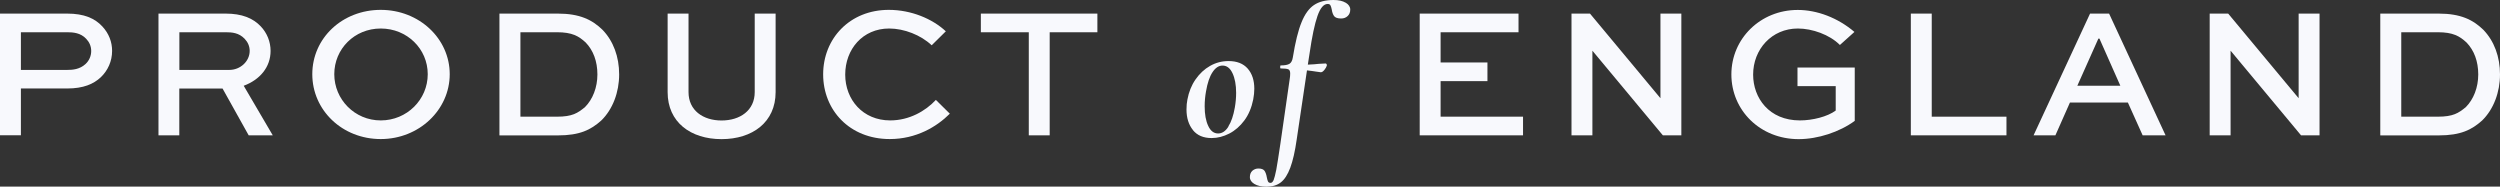
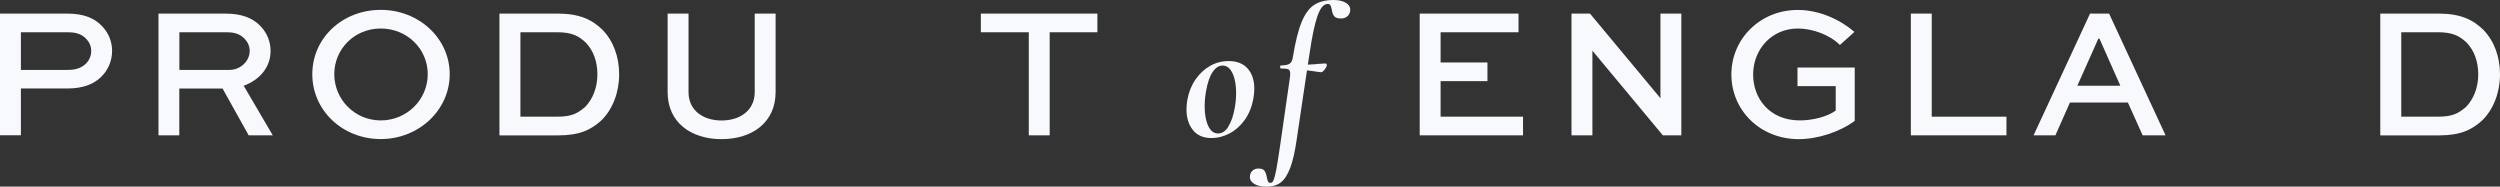
<svg xmlns="http://www.w3.org/2000/svg" id="Layer_2" viewBox="0 0 321.81 24.02">
  <rect x="0" y="0" width="321.81" height="24.02" fill="#333333" stroke="none" />
  <defs>
    <style>.cls-1{fill:#f8f9fd;stroke-width:0px;}</style>
  </defs>
  <g id="Layer_1-2">
    <path class="cls-1" d="M0,17.42V1.75h8.64c2.21,0,3.58.62,4.54,1.66.84.91,1.25,1.99,1.25,3.14,0,1.34-.55,2.52-1.44,3.38-.94.89-2.26,1.46-4.34,1.46H2.69v6.02H0ZM2.69,4.15v4.85h5.95c.67,0,1.61-.05,2.38-.77.46-.43.72-1.03.72-1.66s-.24-1.15-.65-1.58c-.72-.77-1.68-.84-2.45-.84H2.69Z" />
    <path class="cls-1" d="M20.4,17.42V1.75h8.64c2.09,0,3.53.58,4.54,1.66.79.84,1.25,1.95,1.25,3.14,0,2.11-1.39,3.72-3.46,4.49l3.74,6.38h-3.1l-3.36-6.02h-5.57v6.02h-2.69ZM23.09,4.15v4.85h6.43c1.42,0,2.62-1.11,2.62-2.45,0-.6-.24-1.13-.65-1.56-.74-.77-1.61-.84-2.45-.84h-5.95Z" />
    <path class="cls-1" d="M49.01,1.27c4.95,0,8.88,3.7,8.88,8.28s-3.94,8.35-8.88,8.35-8.81-3.7-8.81-8.35,3.87-8.28,8.81-8.28ZM49.01,15.5c3.38,0,6.05-2.69,6.05-5.95s-2.66-5.88-6.05-5.88-5.98,2.64-5.98,5.88,2.62,5.95,5.98,5.95Z" />
    <path class="cls-1" d="M64.29,17.42V1.75h7.51c2.83,0,4.42.79,5.76,2.09,1.39,1.44,2.14,3.46,2.14,5.74s-.82,4.49-2.3,5.93c-1.34,1.2-2.76,1.92-5.59,1.92h-7.51ZM71.69,15.02c1.99,0,2.66-.46,3.6-1.22,1.01-1.01,1.61-2.54,1.61-4.22s-.53-3.1-1.51-4.11c-.89-.82-1.73-1.32-3.7-1.32h-4.7v10.87h4.7Z" />
    <path class="cls-1" d="M99.84,1.75v10.11c0,3.87-2.98,6.05-6.96,6.05s-6.94-2.18-6.94-6.05V1.75h2.69v10.11c0,2.35,1.87,3.65,4.25,3.65s4.27-1.29,4.27-3.65V1.75h2.69Z" />
-     <path class="cls-1" d="M122.26,14.64c-1.68,1.68-4.32,3.26-7.73,3.26-5.16,0-8.57-3.72-8.57-8.33s3.43-8.3,8.45-8.3c2.86,0,5.59,1.13,7.34,2.76l-1.82,1.8c-1.39-1.32-3.55-2.16-5.47-2.16-3.43,0-5.66,2.69-5.66,5.93s2.28,5.9,5.79,5.9c2.45,0,4.54-1.2,5.88-2.64l1.8,1.78Z" />
    <path class="cls-1" d="M126.26,1.75h15v2.4h-6.14v13.27h-2.69V4.15h-6.17V1.75Z" />
    <path class="cls-1" d="M153.56,16.74c-.55-.68-.83-1.56-.83-2.65,0-.48.04-.91.12-1.29.18-.96.52-1.82,1.04-2.57.52-.75,1.15-1.34,1.88-1.75.74-.42,1.53-.62,2.38-.62,1.07,0,1.89.32,2.46.97.57.65.85,1.52.85,2.6,0,.43-.05.89-.14,1.37-.21,1.05-.59,1.96-1.14,2.7-.55.74-1.2,1.31-1.94,1.69-.74.38-1.5.58-2.27.58-1.06,0-1.86-.34-2.41-1.02ZM158.12,16.27c.38-.59.65-1.4.83-2.42.11-.62.17-1.26.17-1.89,0-1.04-.16-1.89-.47-2.54-.31-.66-.74-.98-1.28-.98-.48,0-.91.28-1.28.84-.38.56-.66,1.39-.85,2.5-.11.62-.17,1.26-.17,1.9,0,1.04.15,1.88.46,2.53.3.65.73.97,1.27.97.51,0,.96-.29,1.33-.89Z" />
    <path class="cls-1" d="M173.23.35c.38.23.58.53.58.88s-.11.63-.34.84c-.22.21-.5.31-.84.31-.45,0-.75-.11-.9-.31-.15-.21-.25-.49-.3-.84-.05-.24-.1-.42-.17-.54-.06-.12-.18-.18-.36-.18-.51,0-.95.52-1.31,1.55-.36,1.03-.7,2.64-1.02,4.84l-.22,1.42c.64-.03,1.1-.06,1.37-.1l.91-.05c.06,0,.11.03.14.1.03.06.04.13.02.19-.05.16-.15.34-.31.54-.16.2-.31.3-.46.3-.03,0-.22-.03-.58-.08-.35-.06-.75-.11-1.2-.16l-1.32,8.88c-.22,1.55-.5,2.77-.83,3.65-.33.88-.73,1.51-1.21,1.88-.48.38-1.1.56-1.85.56-.66,0-1.18-.12-1.56-.35-.38-.23-.58-.52-.58-.88s.11-.62.32-.82c.22-.19.48-.29.78-.29.38,0,.64.1.78.29.13.19.24.47.3.84.05.26.1.44.16.55.06.11.16.17.32.17s.29-.12.4-.37c.1-.25.21-.69.34-1.33.12-.64.29-1.74.52-3.29l1.22-8.47c.03-.18.05-.38.05-.62,0-.29-.08-.47-.24-.54-.16-.07-.49-.11-.98-.11-.05,0-.07-.06-.07-.17,0-.14.02-.22.07-.22.53,0,.9-.07,1.13-.21.22-.14.37-.42.43-.82.32-1.97.69-3.48,1.12-4.52.42-1.05.96-1.79,1.6-2.22.64-.43,1.48-.65,2.52-.65.66,0,1.18.12,1.56.35Z" />
    <path class="cls-1" d="M191.47,10.44h-6.03v4.58h10.61v2.4h-13.3V1.75h12.72v2.4h-10.03v3.89h6.03v2.4Z" />
    <path class="cls-1" d="M216.43,1.75v15.67h-2.38l-9.05-10.87h-.02v10.87h-2.69V1.75h2.38l9.05,10.87h.02V1.75h2.69Z" />
    <path class="cls-1" d="M236.83,5.78c-1.32-1.32-3.55-2.11-5.4-2.11-3.38,0-5.76,2.69-5.76,5.93,0,3.02,2.06,5.9,6.02,5.9,1.63,0,3.55-.48,4.61-1.27v-3.14h-4.92v-2.4h7.37v6.87c-1.97,1.44-4.75,2.35-7.22,2.35-4.97,0-8.66-3.72-8.66-8.33s3.74-8.3,8.54-8.3c2.5,0,5.16,1.01,7.3,2.83l-1.87,1.68Z" />
    <path class="cls-1" d="M248.66,1.75v13.27h9.62v2.4h-12.31V1.75h2.69Z" />
    <path class="cls-1" d="M269.04,1.75h2.45l7.27,15.67h-2.95l-1.9-4.22h-7.46l-1.87,4.22h-2.81l7.27-15.67ZM267.4,11.04h5.54l-2.69-6.07h-.14l-2.71,6.07Z" />
-     <path class="cls-1" d="M298.58,1.75v15.67h-2.38l-9.05-10.87h-.02v10.87h-2.69V1.75h2.38l9.05,10.87h.02V1.75h2.69Z" />
    <path class="cls-1" d="M306.4,17.42V1.75h7.51c2.83,0,4.42.79,5.76,2.09,1.39,1.44,2.14,3.46,2.14,5.74s-.82,4.49-2.3,5.93c-1.34,1.2-2.76,1.92-5.59,1.92h-7.51ZM313.8,15.02c1.99,0,2.66-.46,3.6-1.22,1.01-1.01,1.61-2.54,1.61-4.22s-.53-3.1-1.51-4.11c-.89-.82-1.73-1.32-3.7-1.32h-4.7v10.87h4.7Z" />
  </g>
</svg>